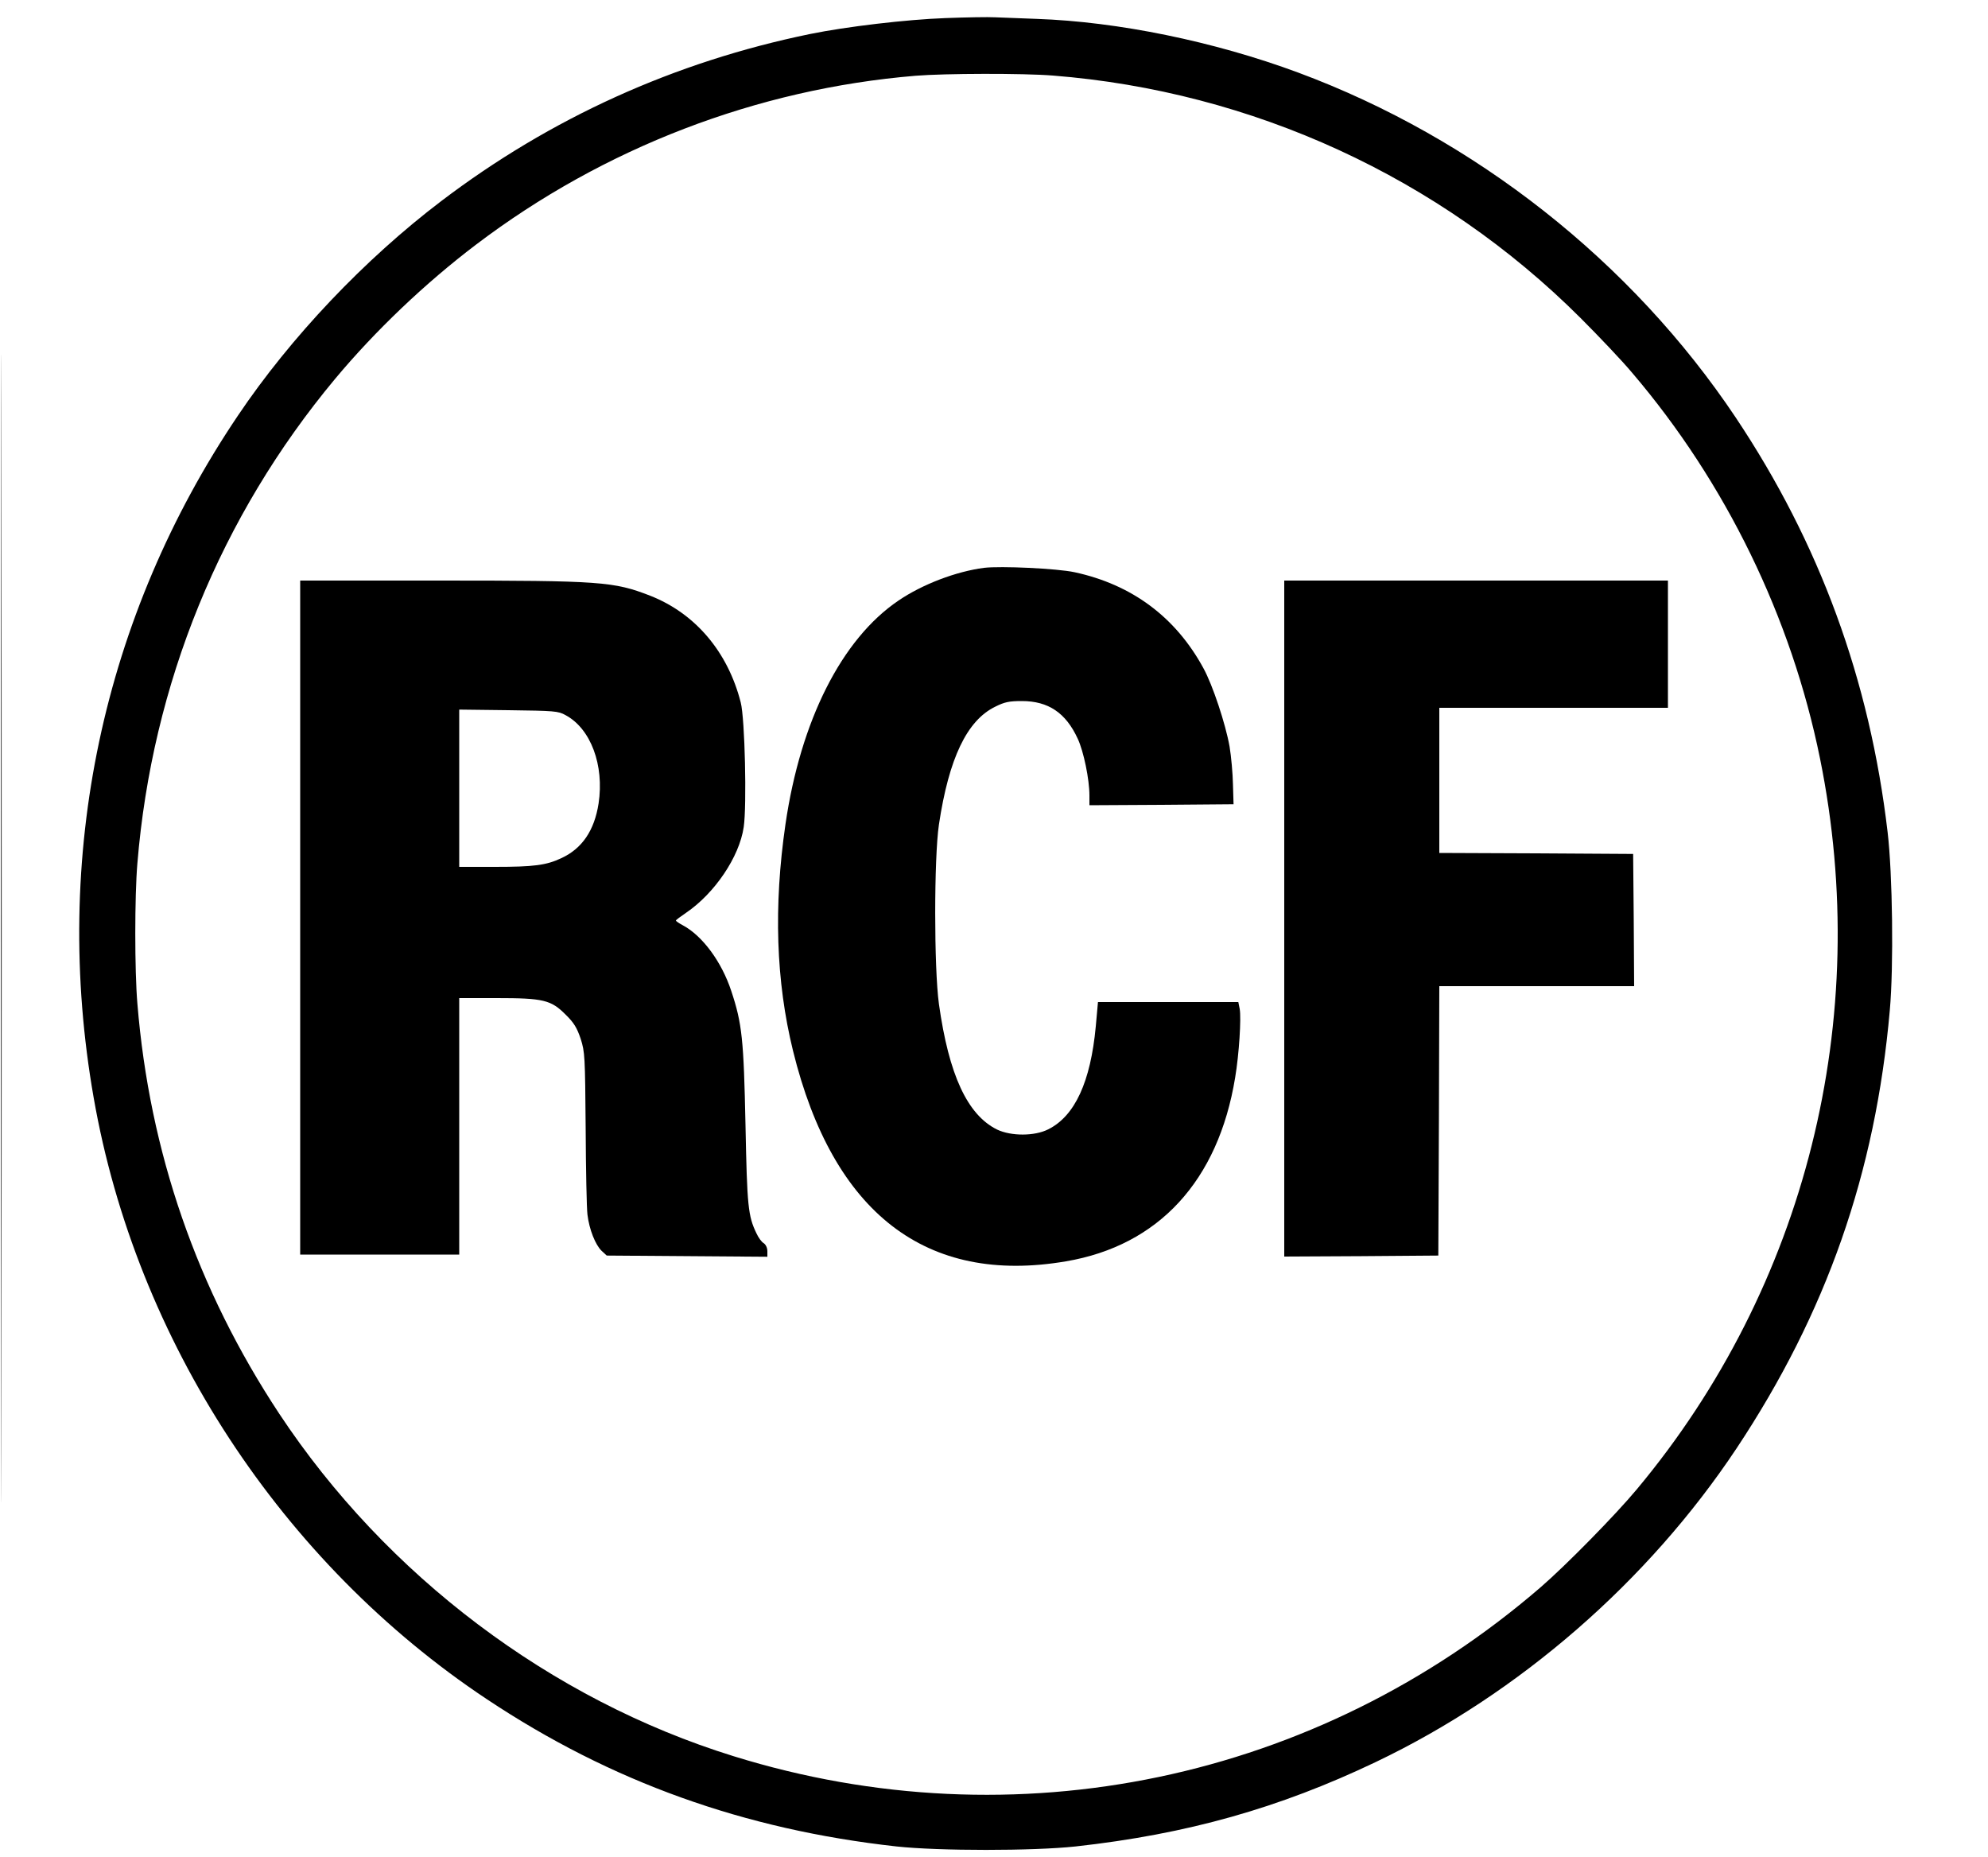
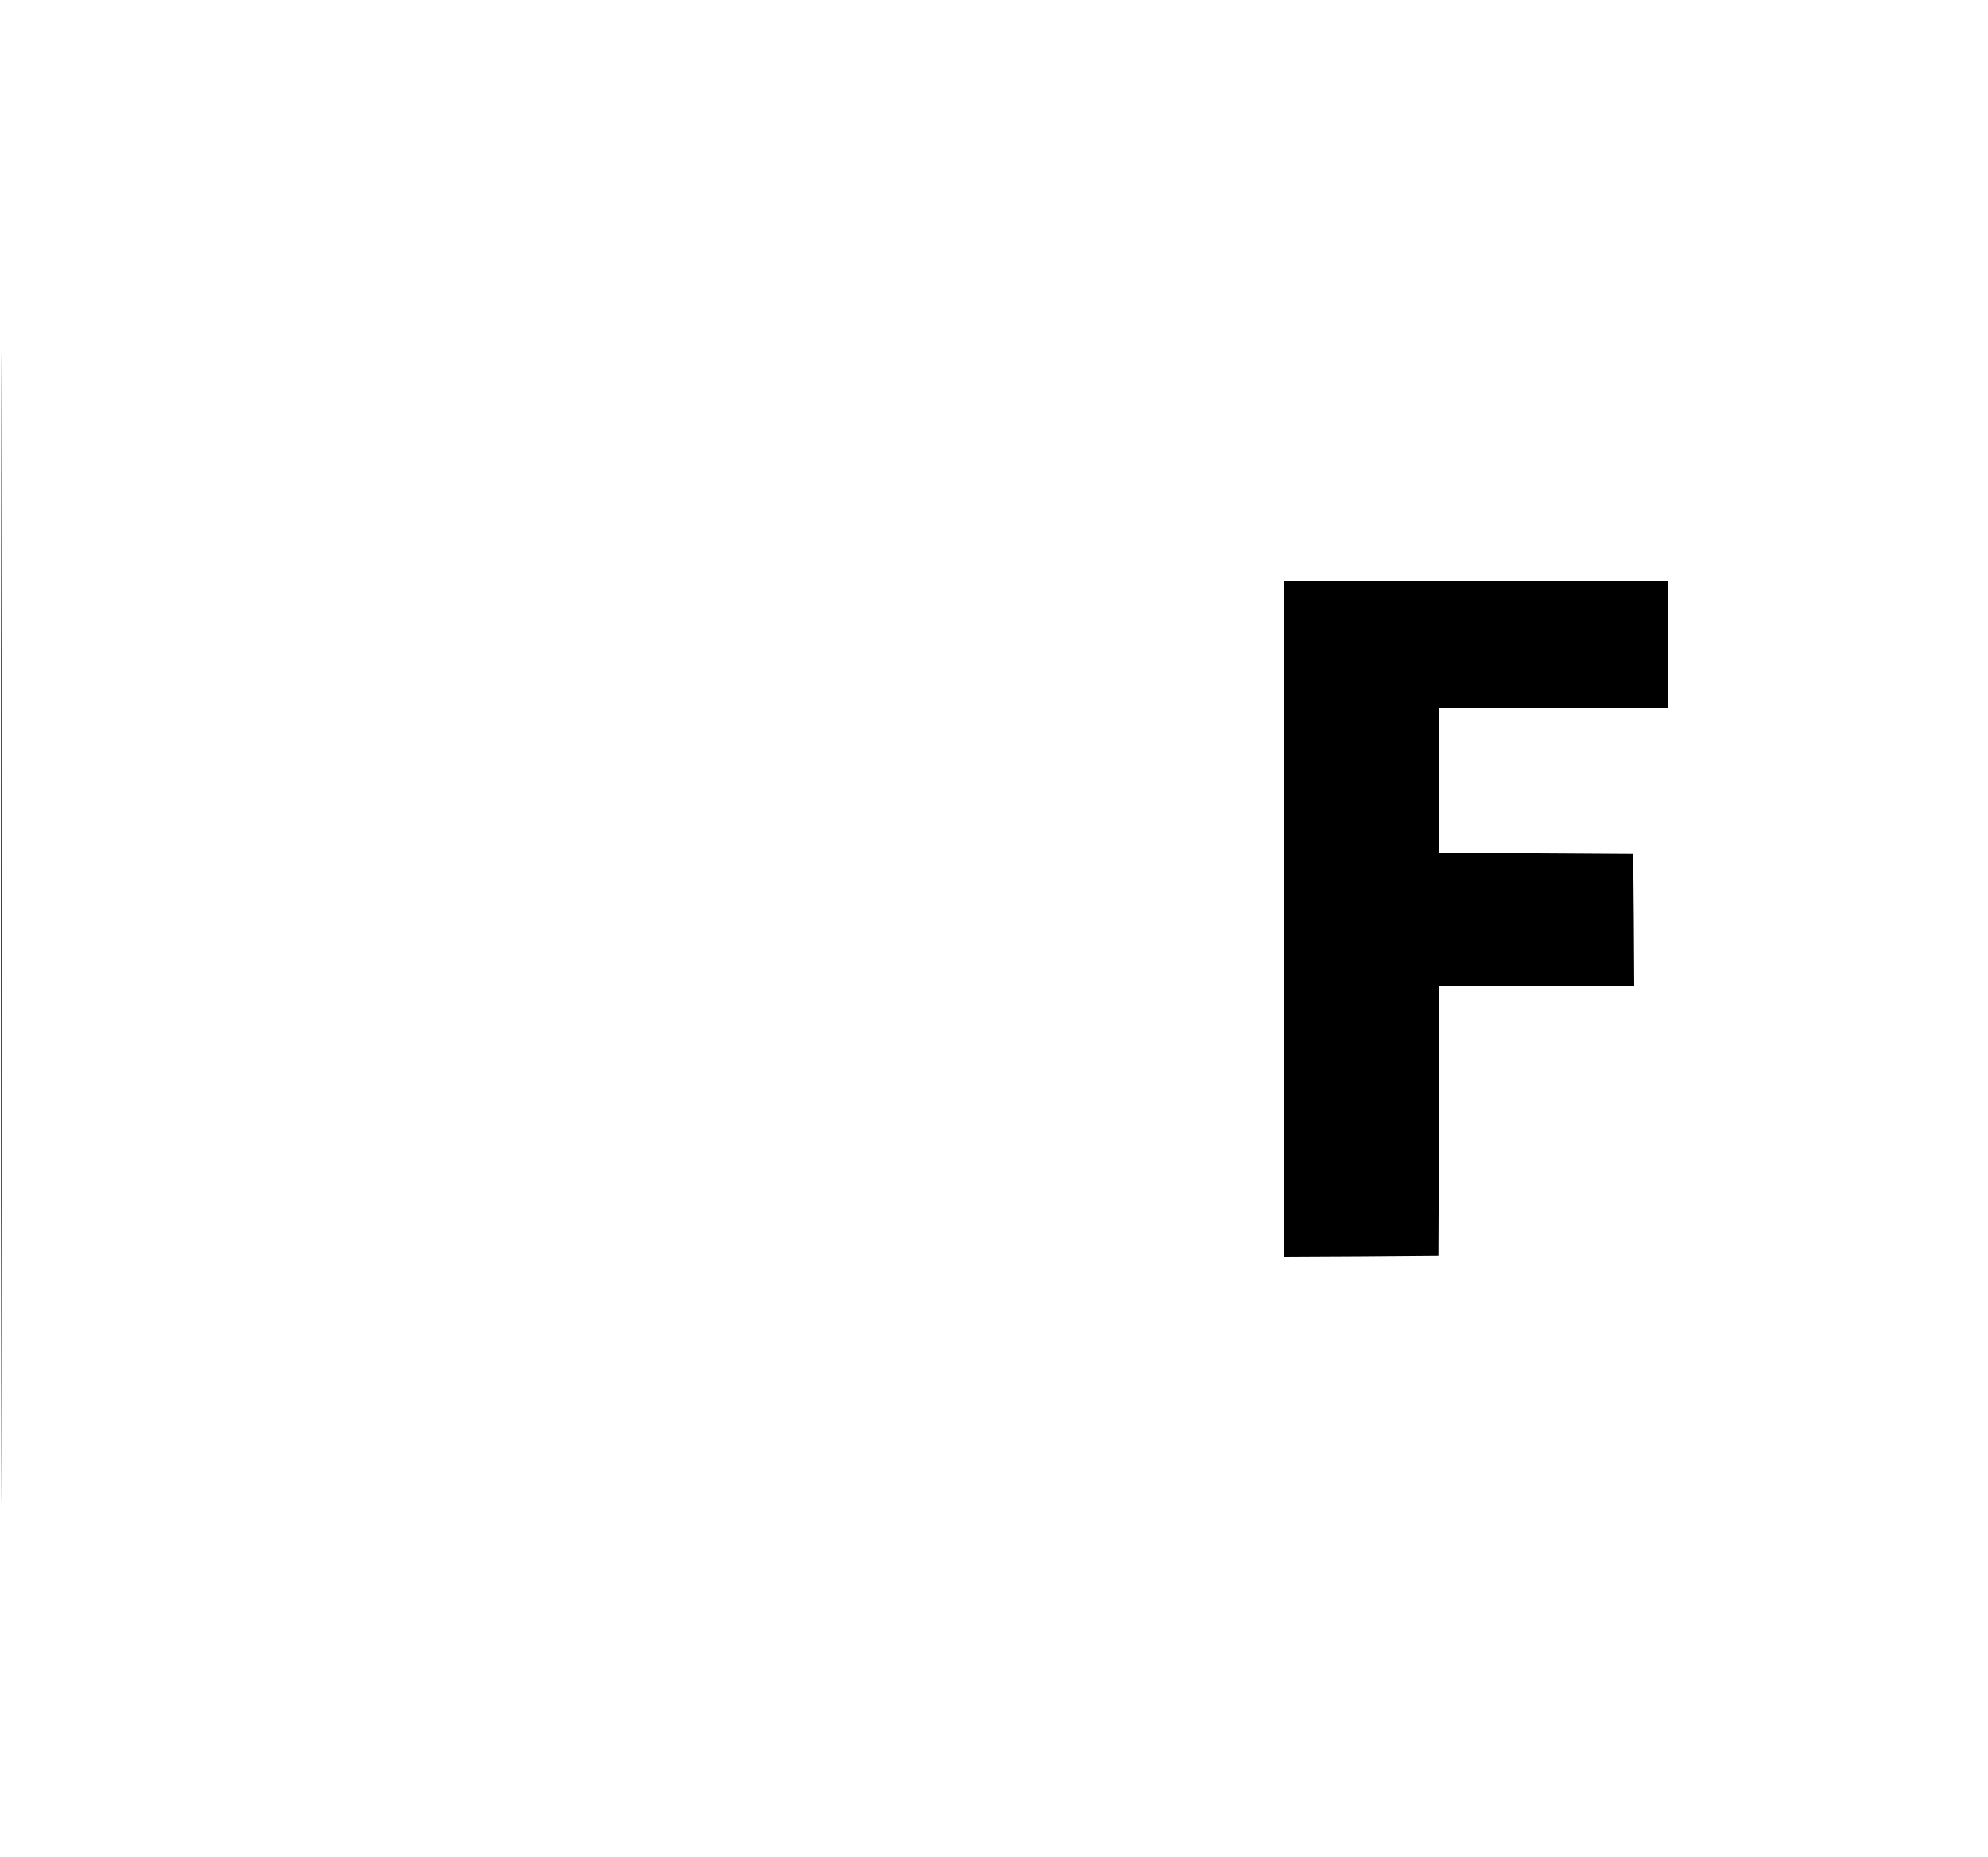
<svg xmlns="http://www.w3.org/2000/svg" version="1.0" width="1000pt" height="934pt" viewBox="0 0 1000 934" preserveAspectRatio="xMidYMid meet">
  <g transform="translate(0,934) scale(0.1,-0.1)" fill="#000000" stroke="none">
    <path d="M5 4670 c0 -2571 1 -3623 2 -2337 2 1285 2 3389 0 4675 -1 1285 -2 233 -2 -2338z" />
-     <path d="M4755 9249 c-195 -7 -499 -43 -680 -80 -682 -140 -1306 -423 -1855 -840 -386 -293 -758 -685 -1023 -1079 -682 -1011 -938 -2220 -726 -3430 213 -1221 945 -2340 1979 -3027 624 -415 1293 -655 2060 -740 214 -23 685 -23 900 0 561 62 1025 193 1511 425 722 345 1369 908 1814 1577 452 681 699 1385 771 2203 20 221 14 686 -11 897 -90 766 -342 1453 -764 2085 -524 784 -1312 1405 -2201 1735 -423 157 -908 256 -1315 270 -82 3 -177 7 -210 8 -33 2 -145 0 -250 -4z m541 -289 c1003 -79 1946 -512 2655 -1220 91 -91 208 -214 259 -275 471 -552 801 -1230 945 -1940 266 -1309 -71 -2657 -921 -3675 -109 -131 -358 -384 -484 -493 -1126 -972 -2644 -1290 -4060 -850 -920 285 -1747 909 -2285 1722 -414 627 -653 1316 -714 2064 -14 165 -14 539 0 704 74 902 418 1746 995 2438 202 242 453 481 709 675 642 487 1413 783 2211 849 146 12 542 13 690 1z" />
-     <path d="M4950 6484 c-140 -18 -311 -83 -431 -165 -285 -193 -492 -603 -568 -1125 -60 -413 -48 -789 38 -1139 201 -817 670 -1179 1373 -1059 466 79 766 405 851 924 20 119 31 298 23 345 l-7 35 -353 0 -353 0 -11 -122 c-26 -279 -105 -451 -239 -518 -69 -35 -187 -35 -258 -1 -149 74 -242 275 -292 631 -25 181 -25 735 0 903 50 333 141 524 284 593 46 23 69 28 133 28 133 0 221 -59 281 -189 30 -64 59 -205 59 -286 l0 -49 363 2 362 3 -3 100 c-1 55 -9 141 -17 190 -20 113 -85 310 -132 395 -140 257 -360 420 -648 482 -88 19 -371 32 -455 22z" />
-     <path d="M1510 4725 l0 -1695 400 0 400 0 0 645 0 645 188 0 c235 0 274 -9 348 -84 41 -40 56 -65 75 -121 21 -67 22 -85 25 -449 1 -209 5 -404 9 -435 9 -75 40 -152 71 -182 l26 -24 404 -3 404 -3 0 28 c0 17 -8 33 -18 40 -11 6 -27 28 -37 50 -42 87 -47 135 -55 543 -9 433 -17 512 -72 677 -48 145 -144 276 -243 329 -19 10 -35 21 -35 24 0 3 23 20 51 39 144 98 268 281 290 431 16 108 6 546 -15 627 -65 255 -229 448 -456 537 -183 71 -247 76 -1062 76 l-698 0 0 -1695z m1335 1018 c127 -68 195 -252 166 -444 -21 -136 -83 -227 -187 -275 -76 -36 -139 -44 -335 -44 l-179 0 0 396 0 395 248 -3 c231 -3 250 -4 287 -25z" />
    <path d="M6460 4720 l0 -1700 388 2 387 3 3 678 2 677 490 0 490 0 -2 333 -3 332 -487 3 -488 2 0 365 0 365 575 0 575 0 0 320 0 320 -965 0 -965 0 0 -1700z" />
  </g>
</svg>